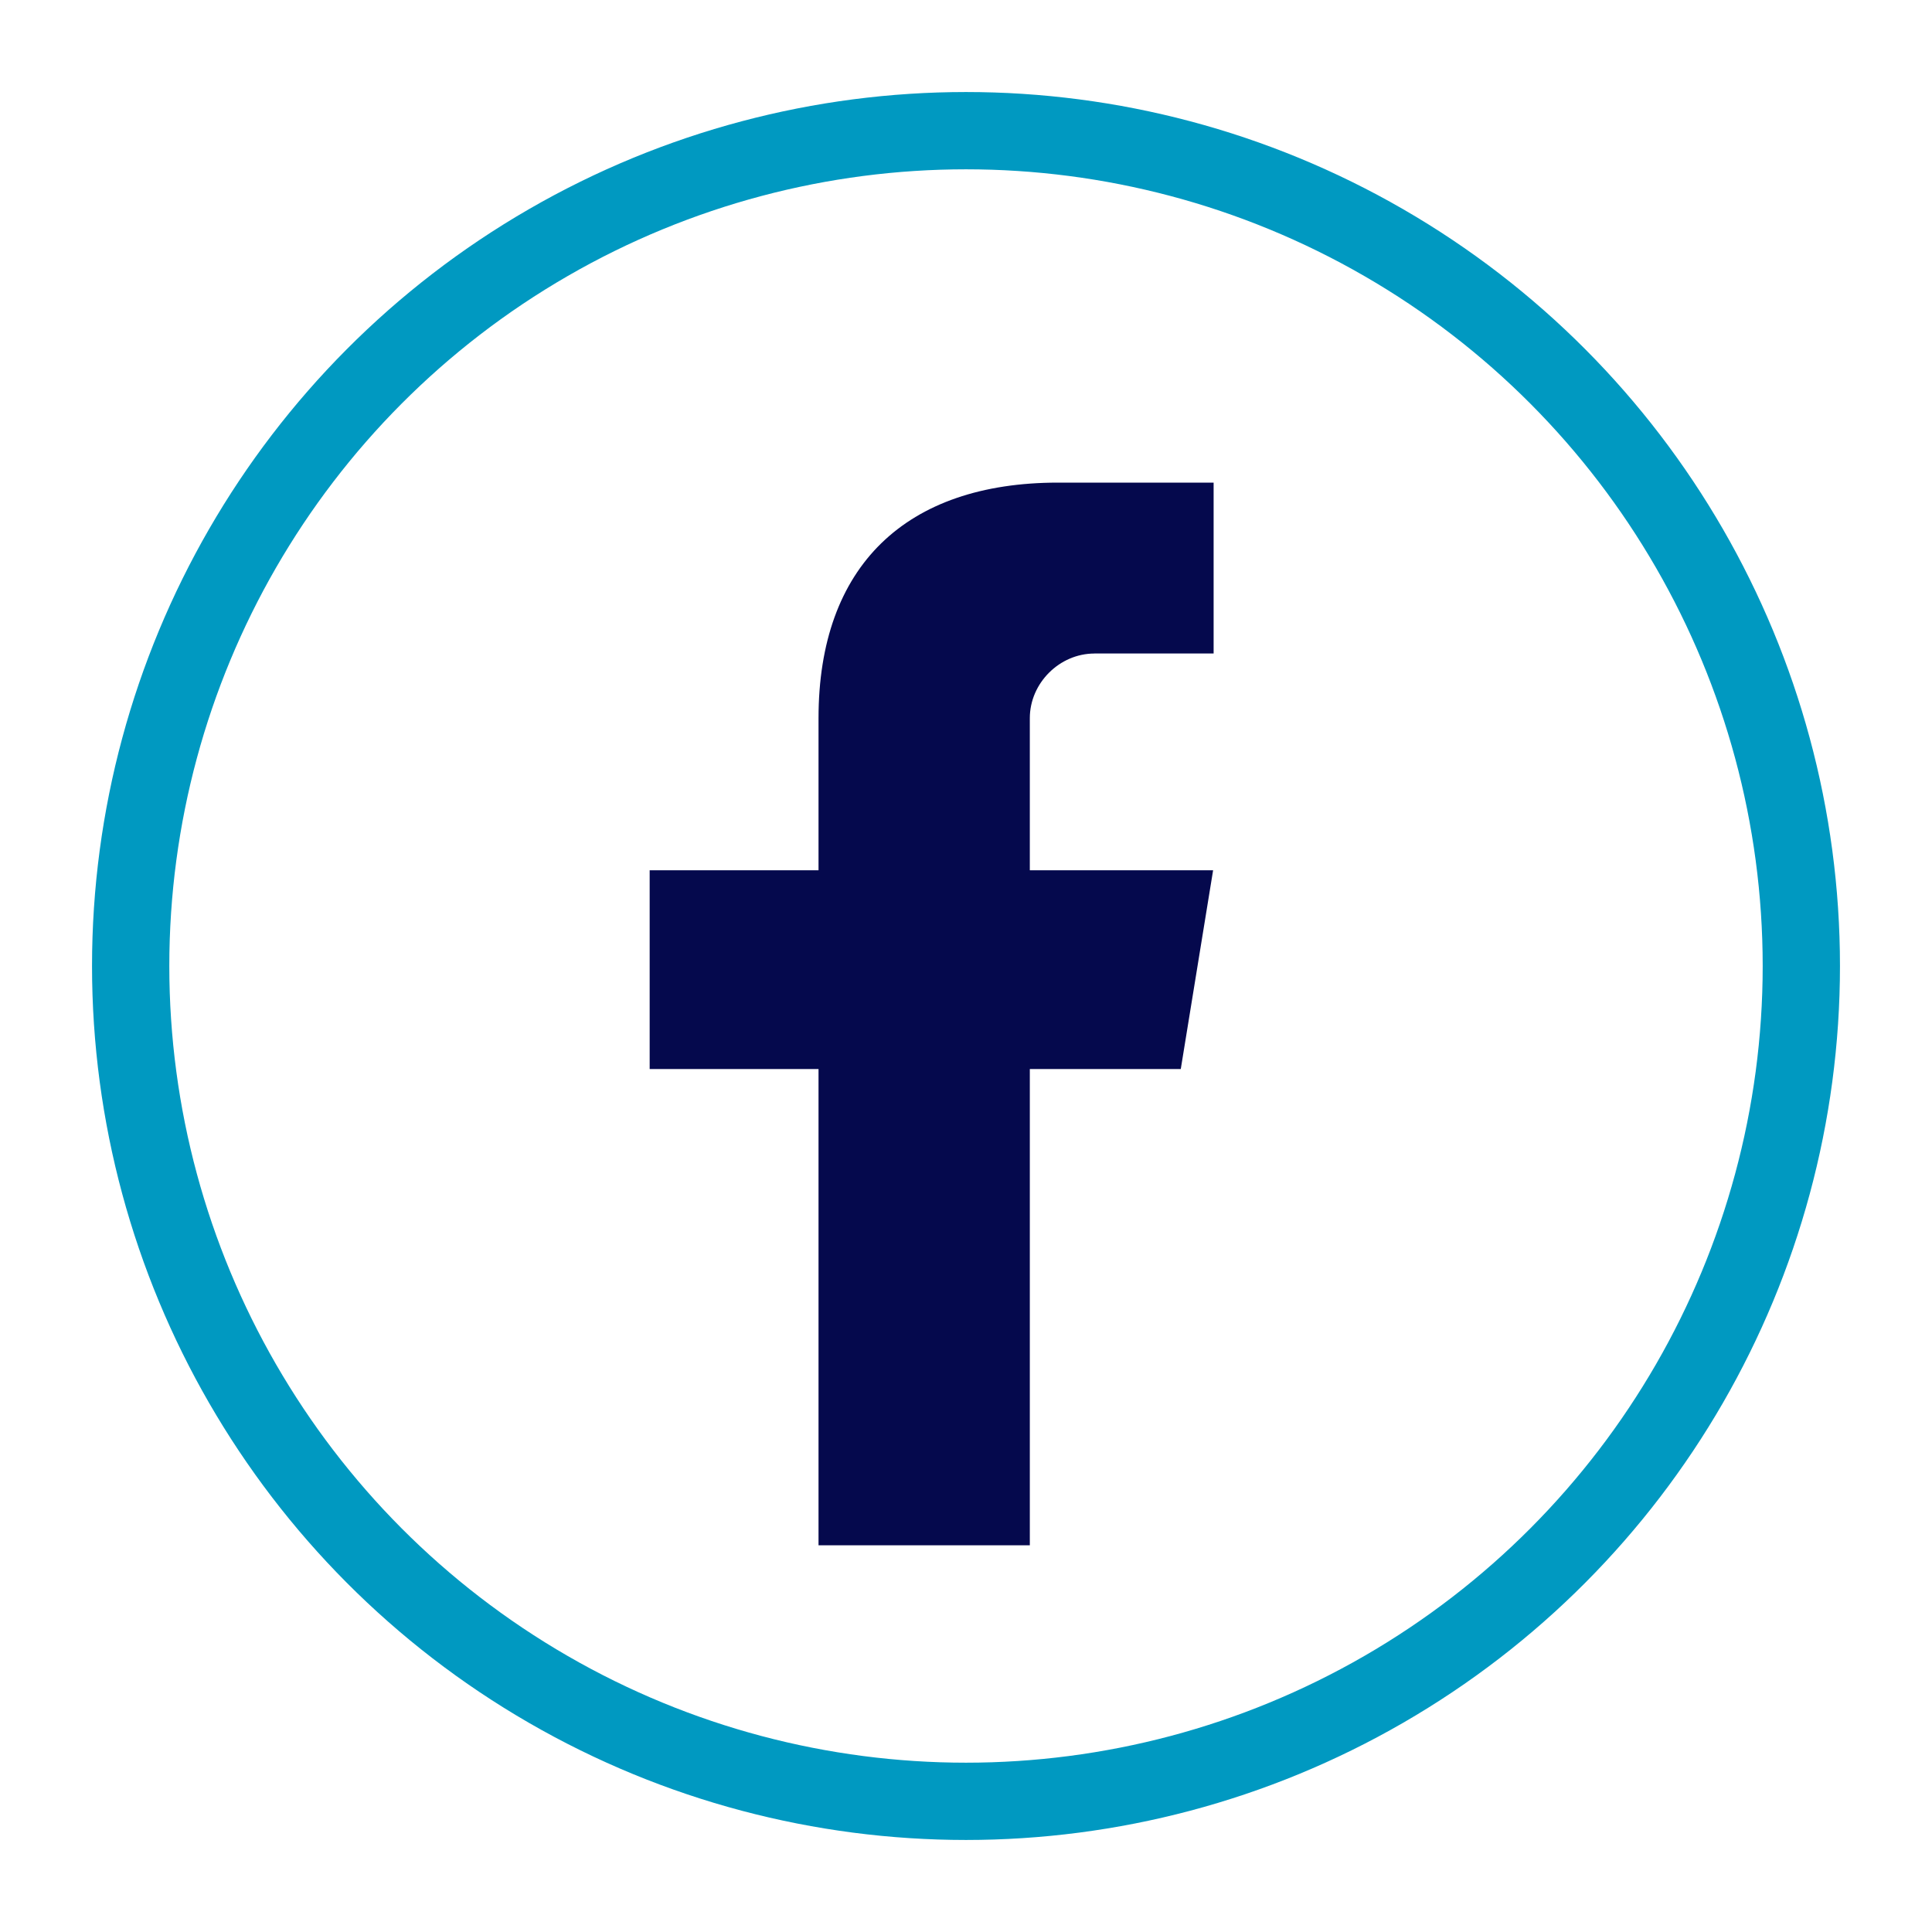
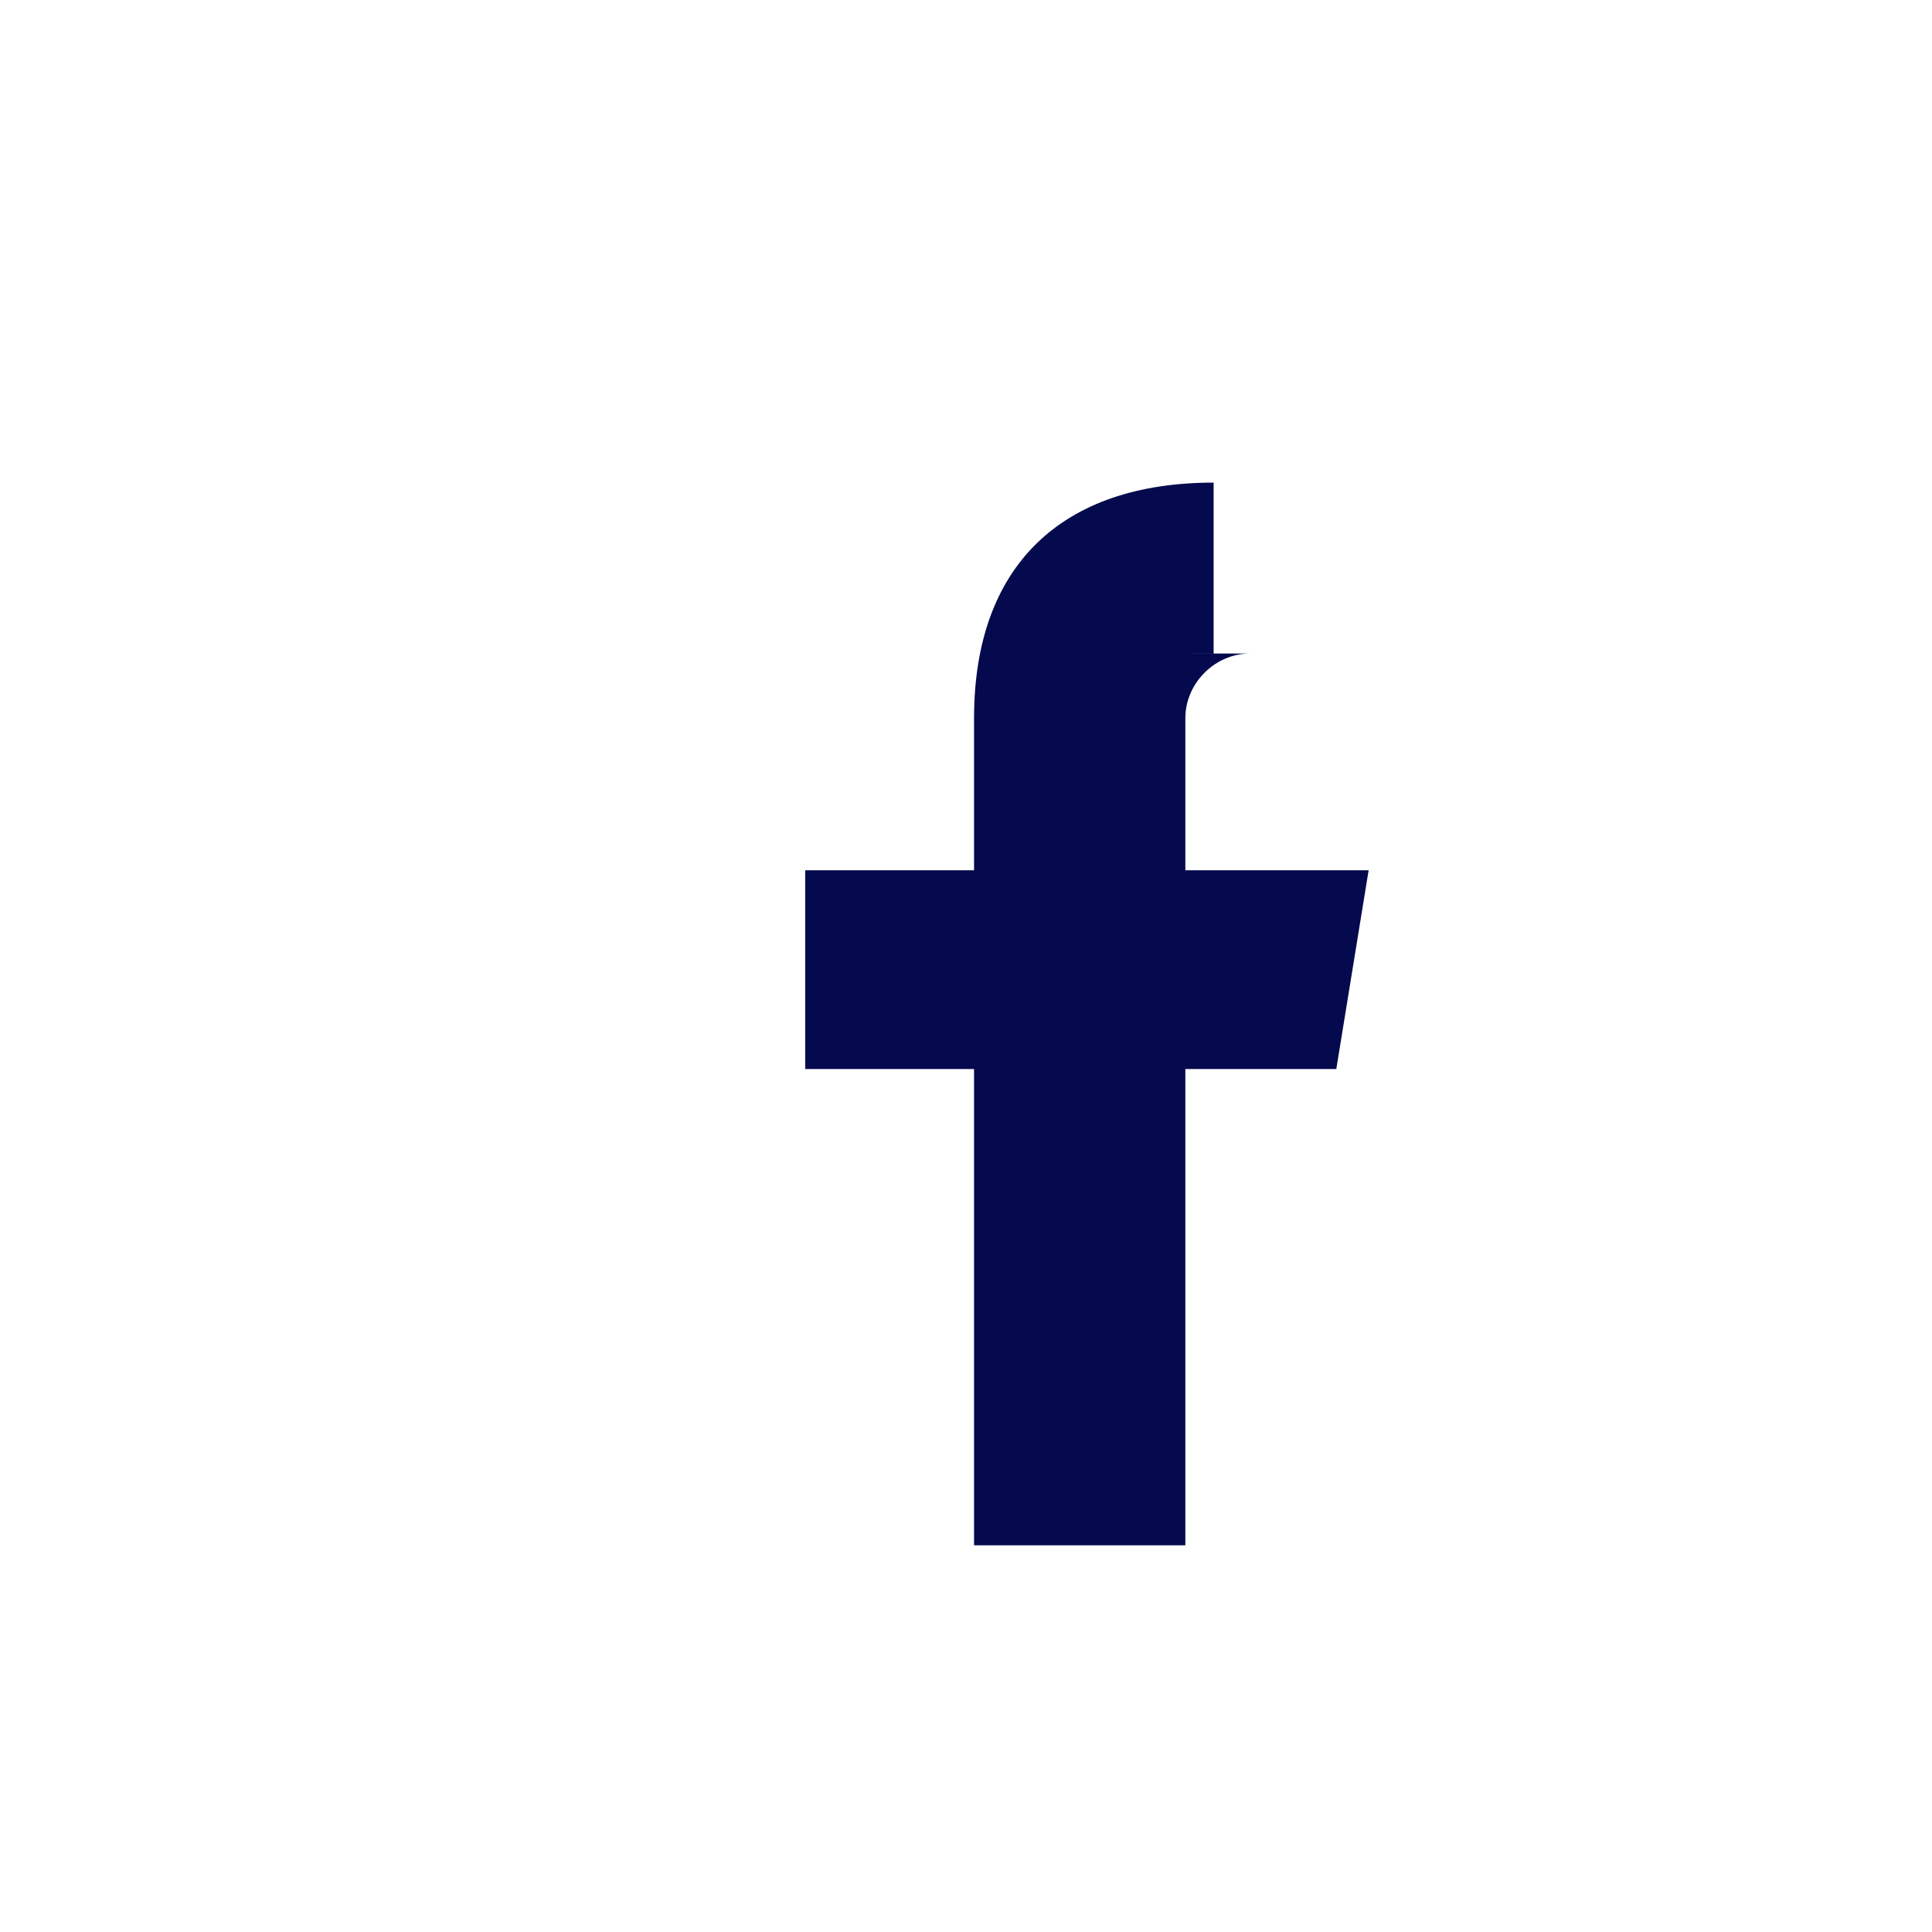
<svg xmlns="http://www.w3.org/2000/svg" id="LABELS" viewBox="0 0 300 300">
  <defs>
    <style>      .cls-1 {        fill: none;        stroke: #0099c1;        stroke-miterlimit: 10;        stroke-width: 12px;      }      .cls-2 {        fill: #05094d;      }    </style>
  </defs>
-   <circle class="cls-1" cx="150" cy="150" r="129.71" />
-   <path class="cls-2" d="M169.95,101.47h18.5v-26.53h-24.15c-23.63,0-37.2,12.94-37.2,36.58v23.62h-26.22v30.86h26.22v73.95h32.81v-73.95h23.44l5.02-30.86h-28.46v-23.62c0-5.44,4.6-10.04,10.04-10.04Z" />
+   <path class="cls-2" d="M169.95,101.47h18.5v-26.53c-23.63,0-37.2,12.94-37.2,36.58v23.62h-26.22v30.86h26.22v73.95h32.81v-73.95h23.44l5.02-30.86h-28.46v-23.62c0-5.44,4.6-10.04,10.04-10.04Z" />
</svg>